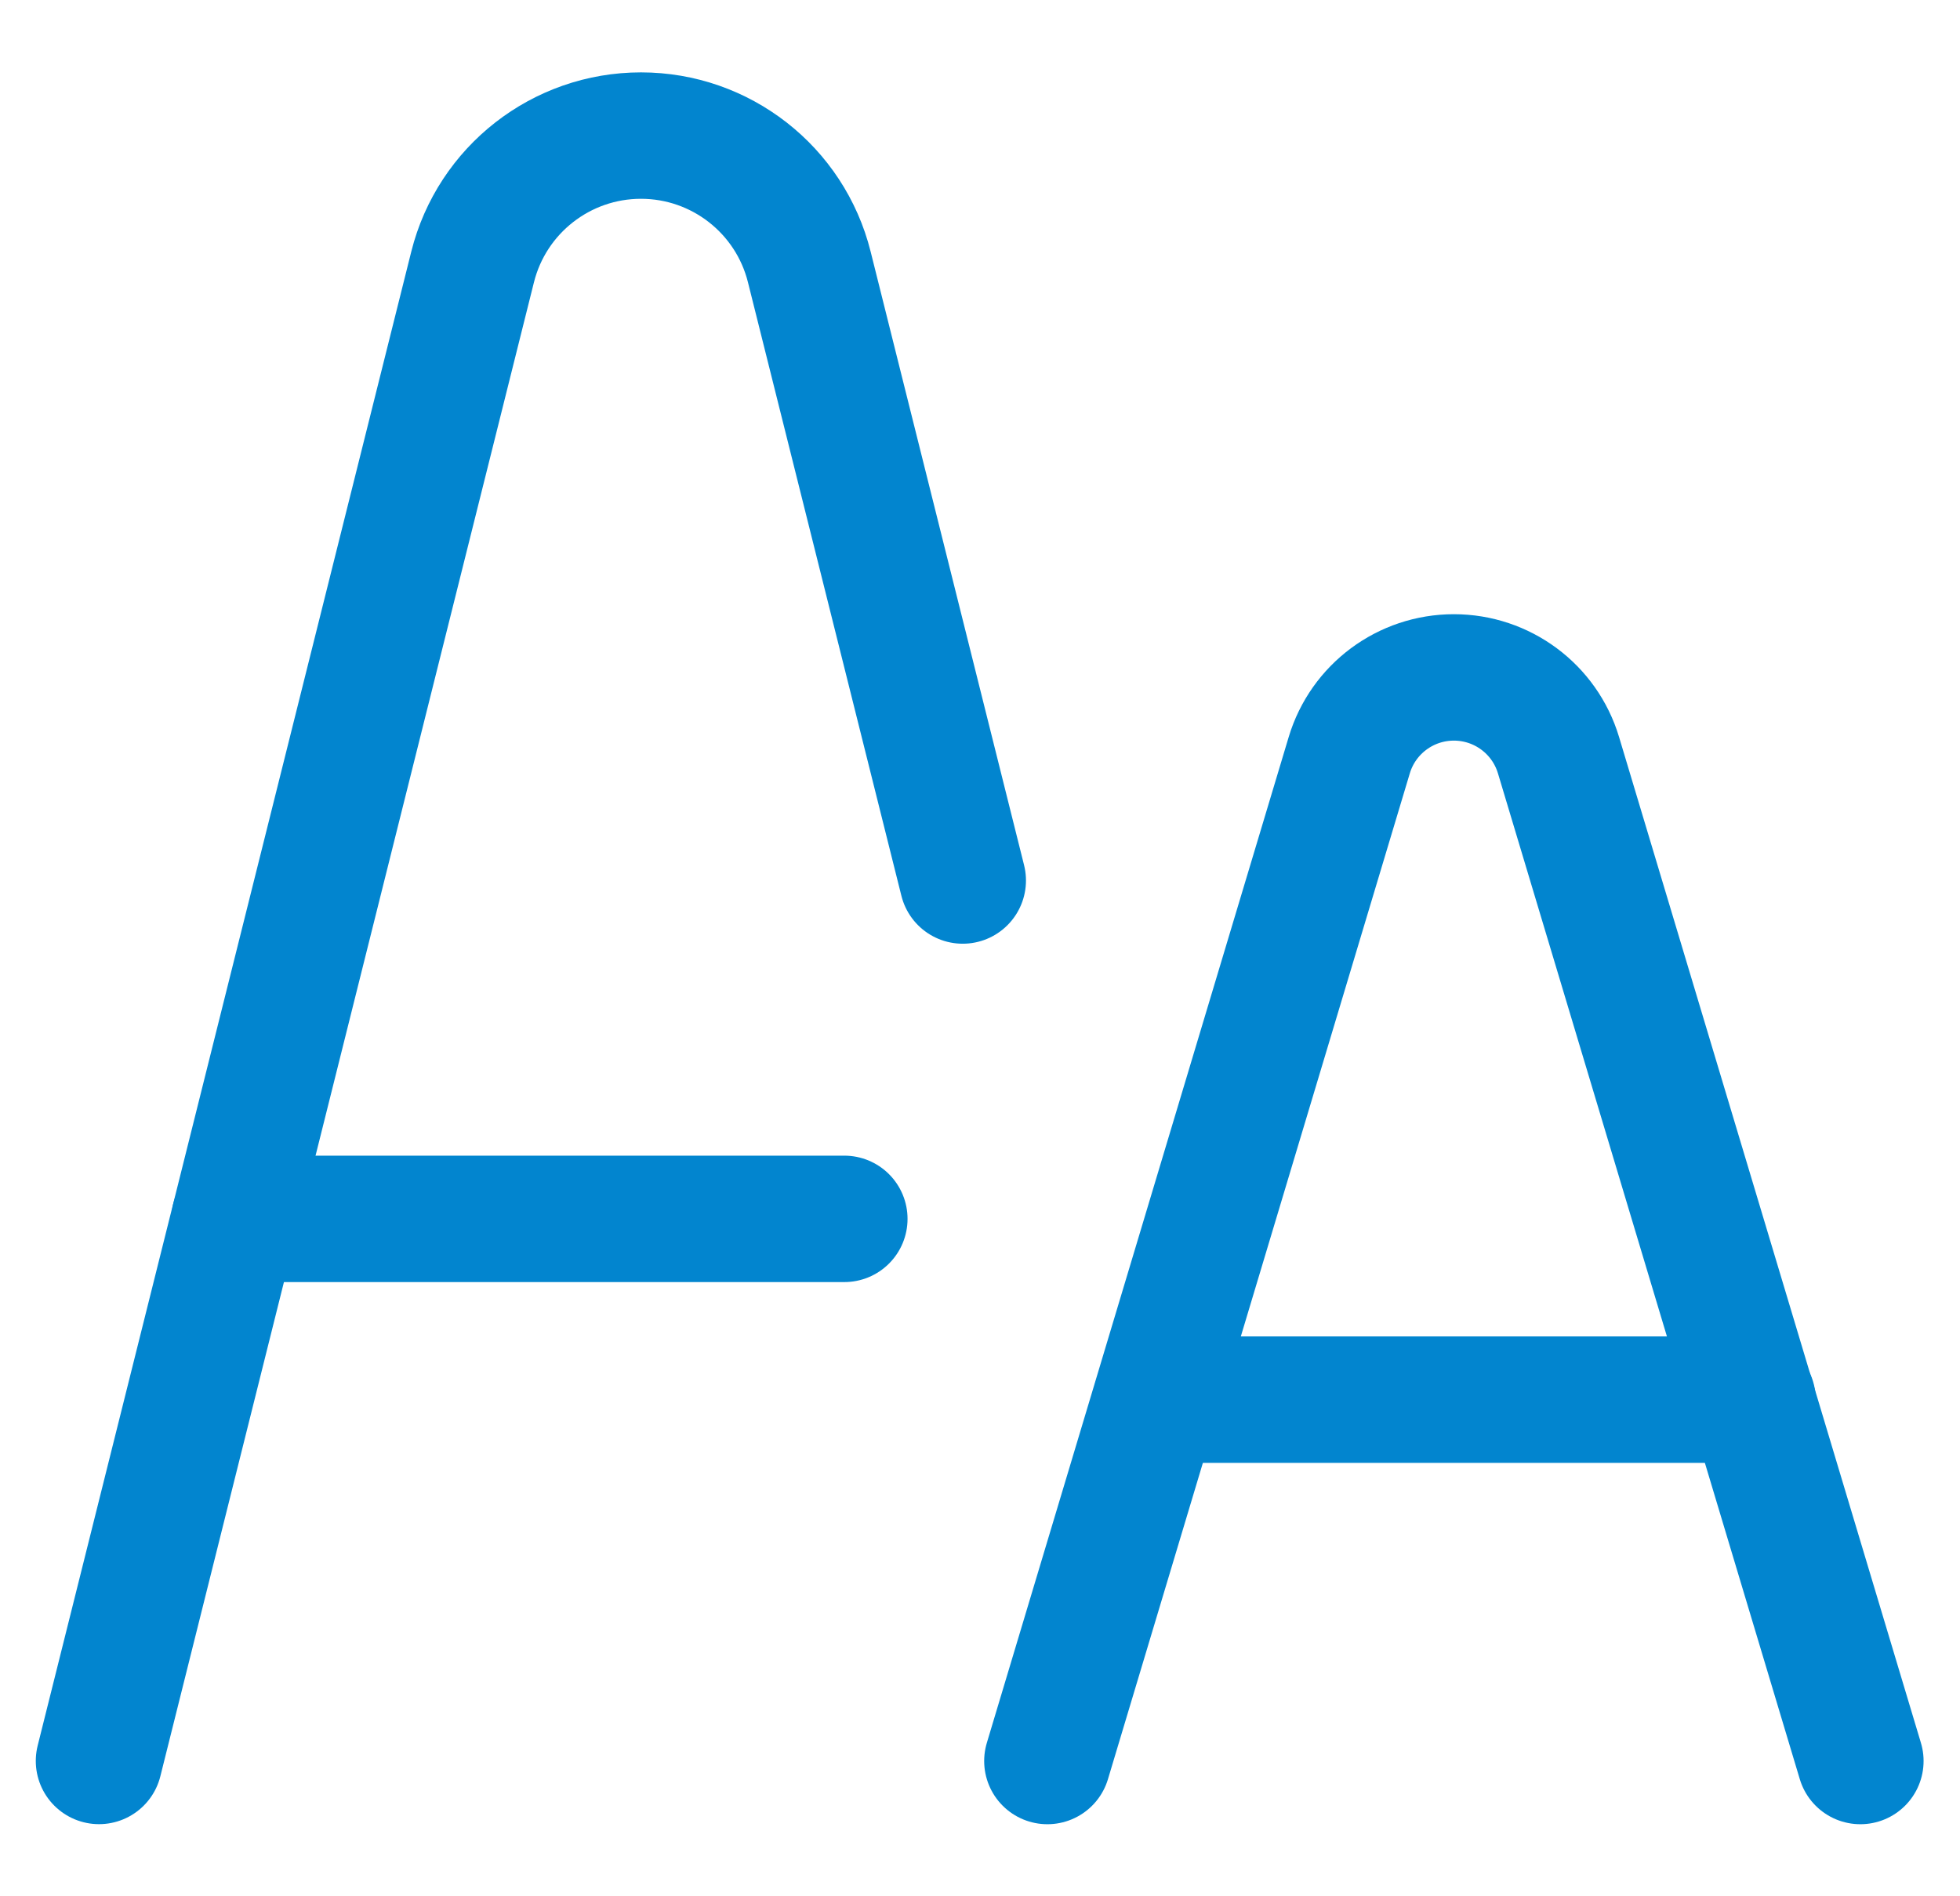
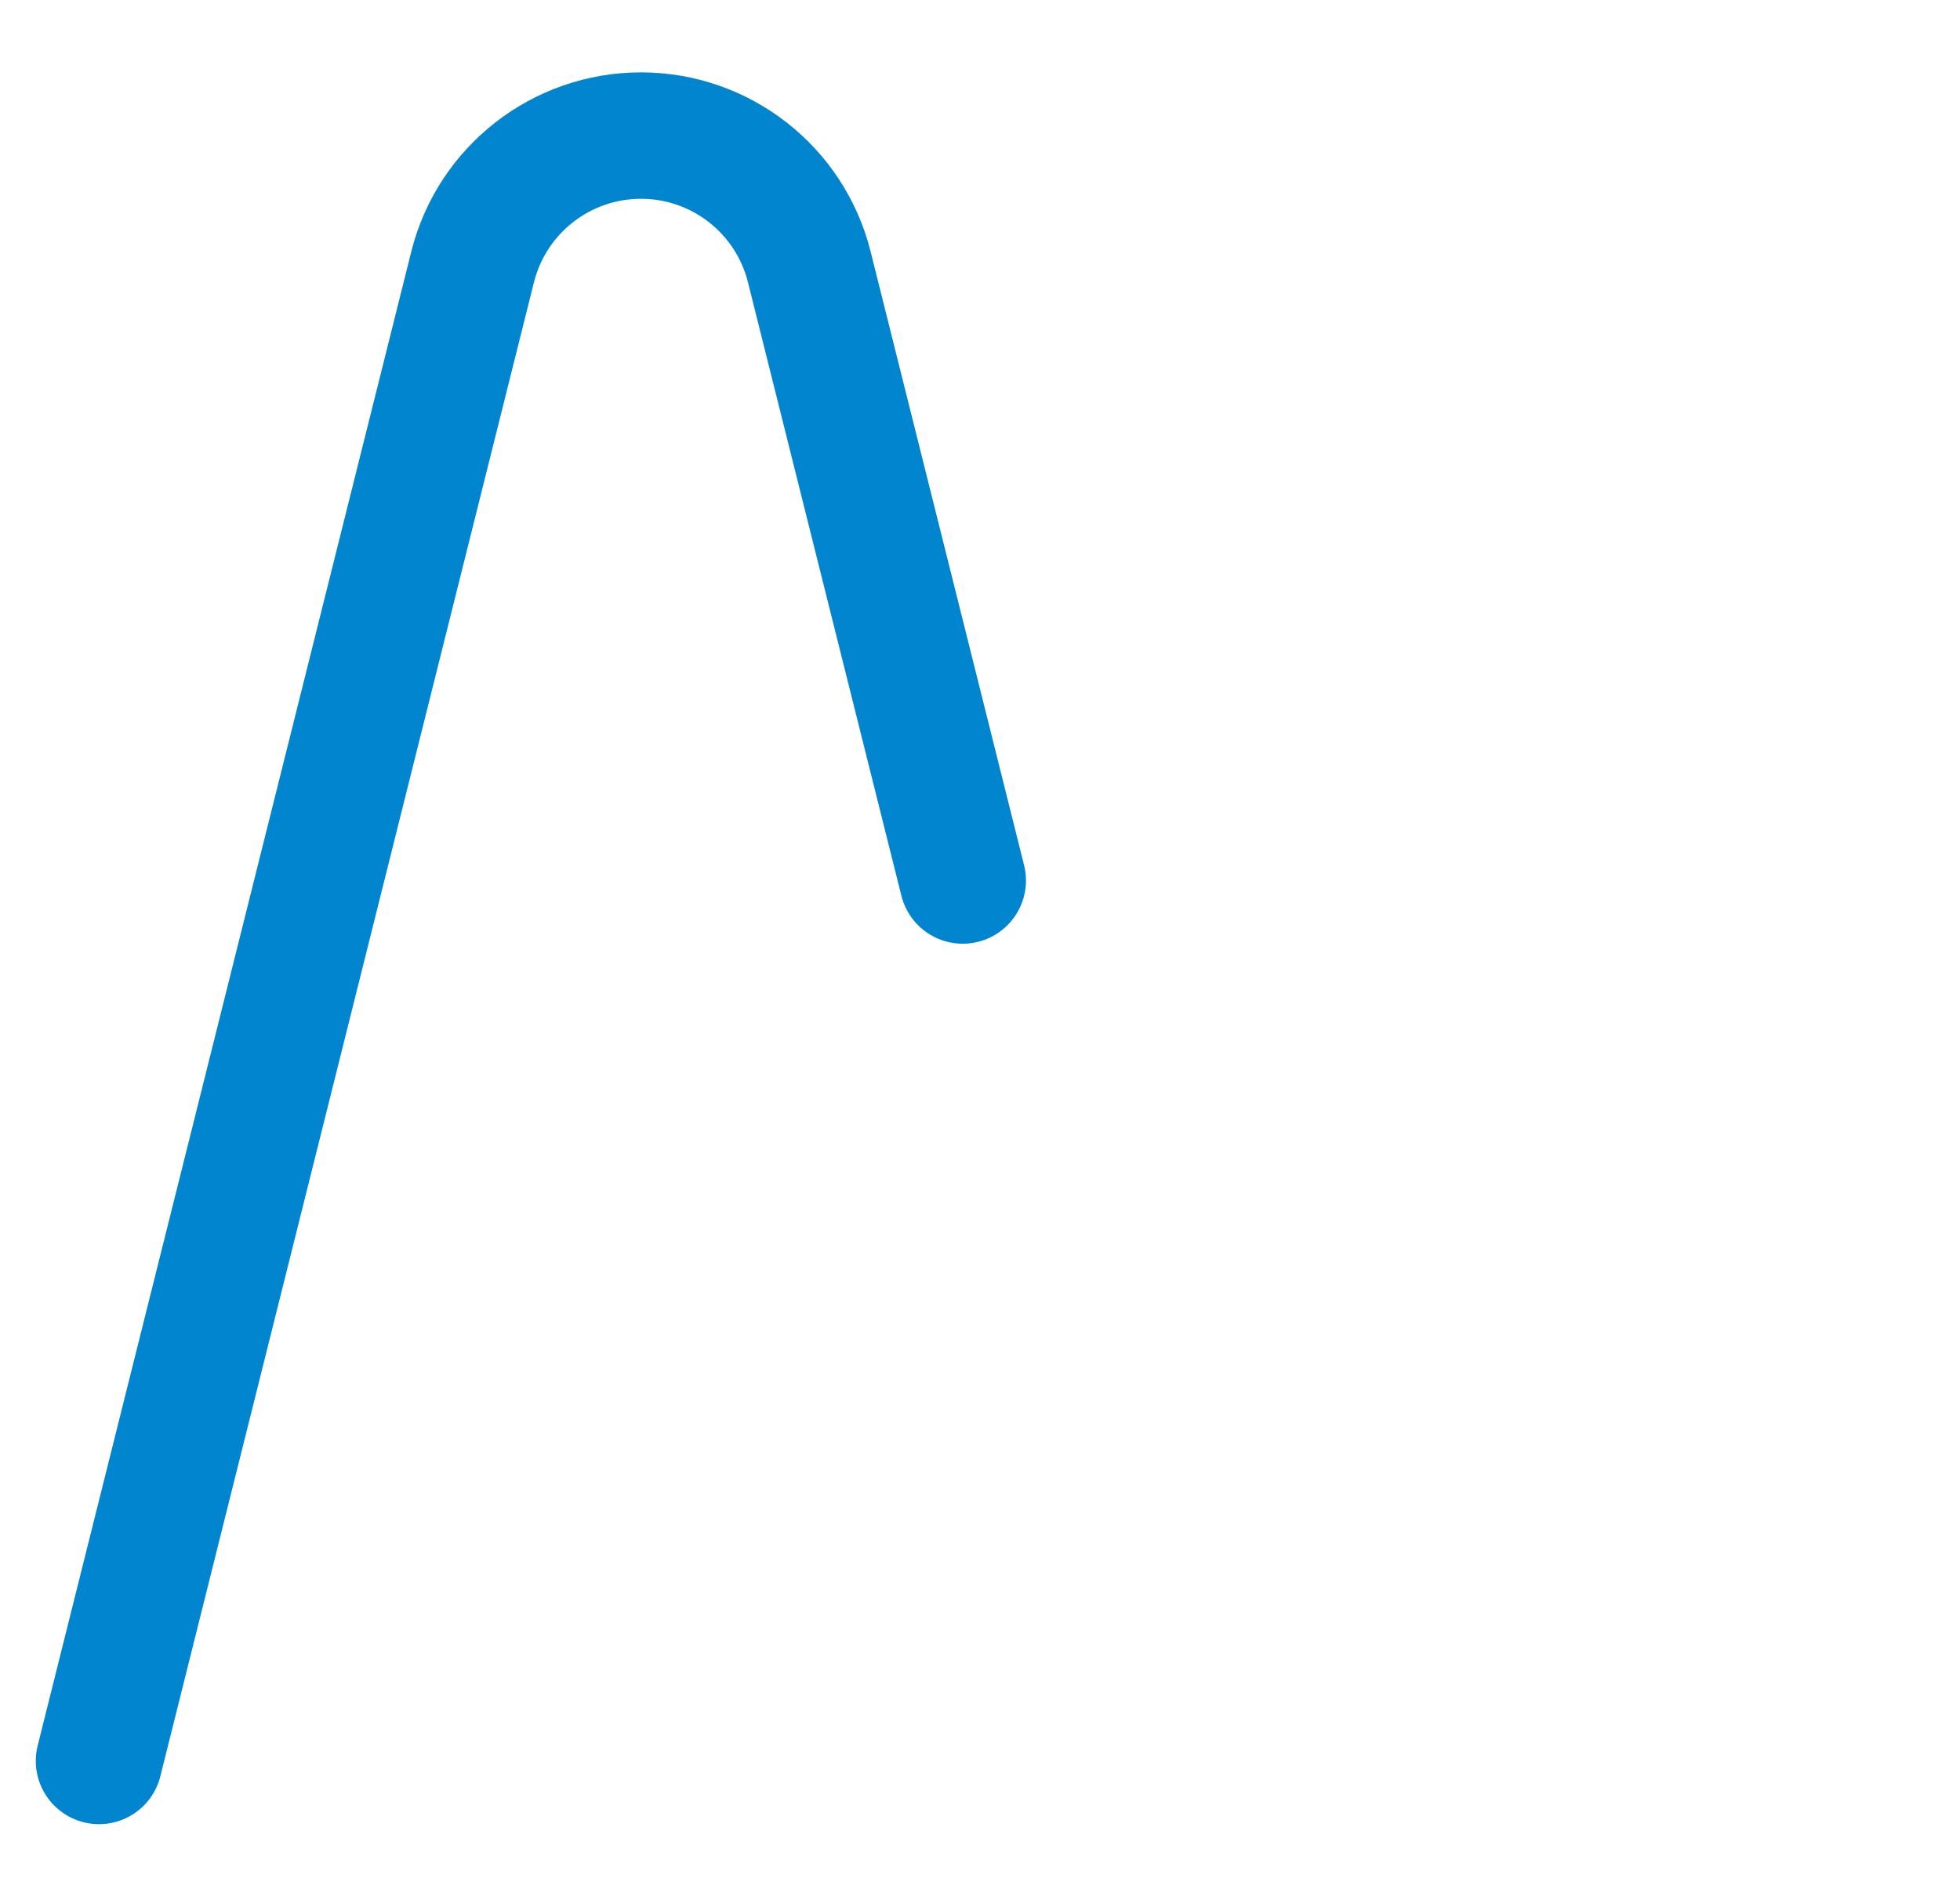
<svg xmlns="http://www.w3.org/2000/svg" width="31" height="30" viewBox="0 0 31 30" fill="none">
  <g clip-path="url(#clip0_596_7791)">
-     <path d="M16.566 27.86L21.34 11.948C21.559 11.217 22.232 10.717 22.995 10.717C23.758 10.717 24.431 11.217 24.65 11.948L29.424 27.86" stroke="#0285CF" stroke-width="2" stroke-linecap="round" stroke-linejoin="round" />
-     <path d="M18.289 22.143H27.718" stroke="#0285CF" stroke-width="2" stroke-linecap="round" stroke-linejoin="round" />
    <path d="M1.566 27.859L7.475 4.223C7.781 3.002 8.878 2.145 10.138 2.145C11.397 2.145 12.495 3.002 12.8 4.223L15.227 13.93" stroke="#0285CF" stroke-width="2" stroke-linecap="round" stroke-linejoin="round" />
-     <path d="M3.711 19.283H13.354" stroke="#0285CF" stroke-width="2" stroke-linecap="round" stroke-linejoin="round" />
  </g>
  <defs>
    <clipPath id="clip0_596_7791">
      <rect width="30" height="30" fill="white" transform="translate(0.5)" />
    </clipPath>
  </defs>
</svg>